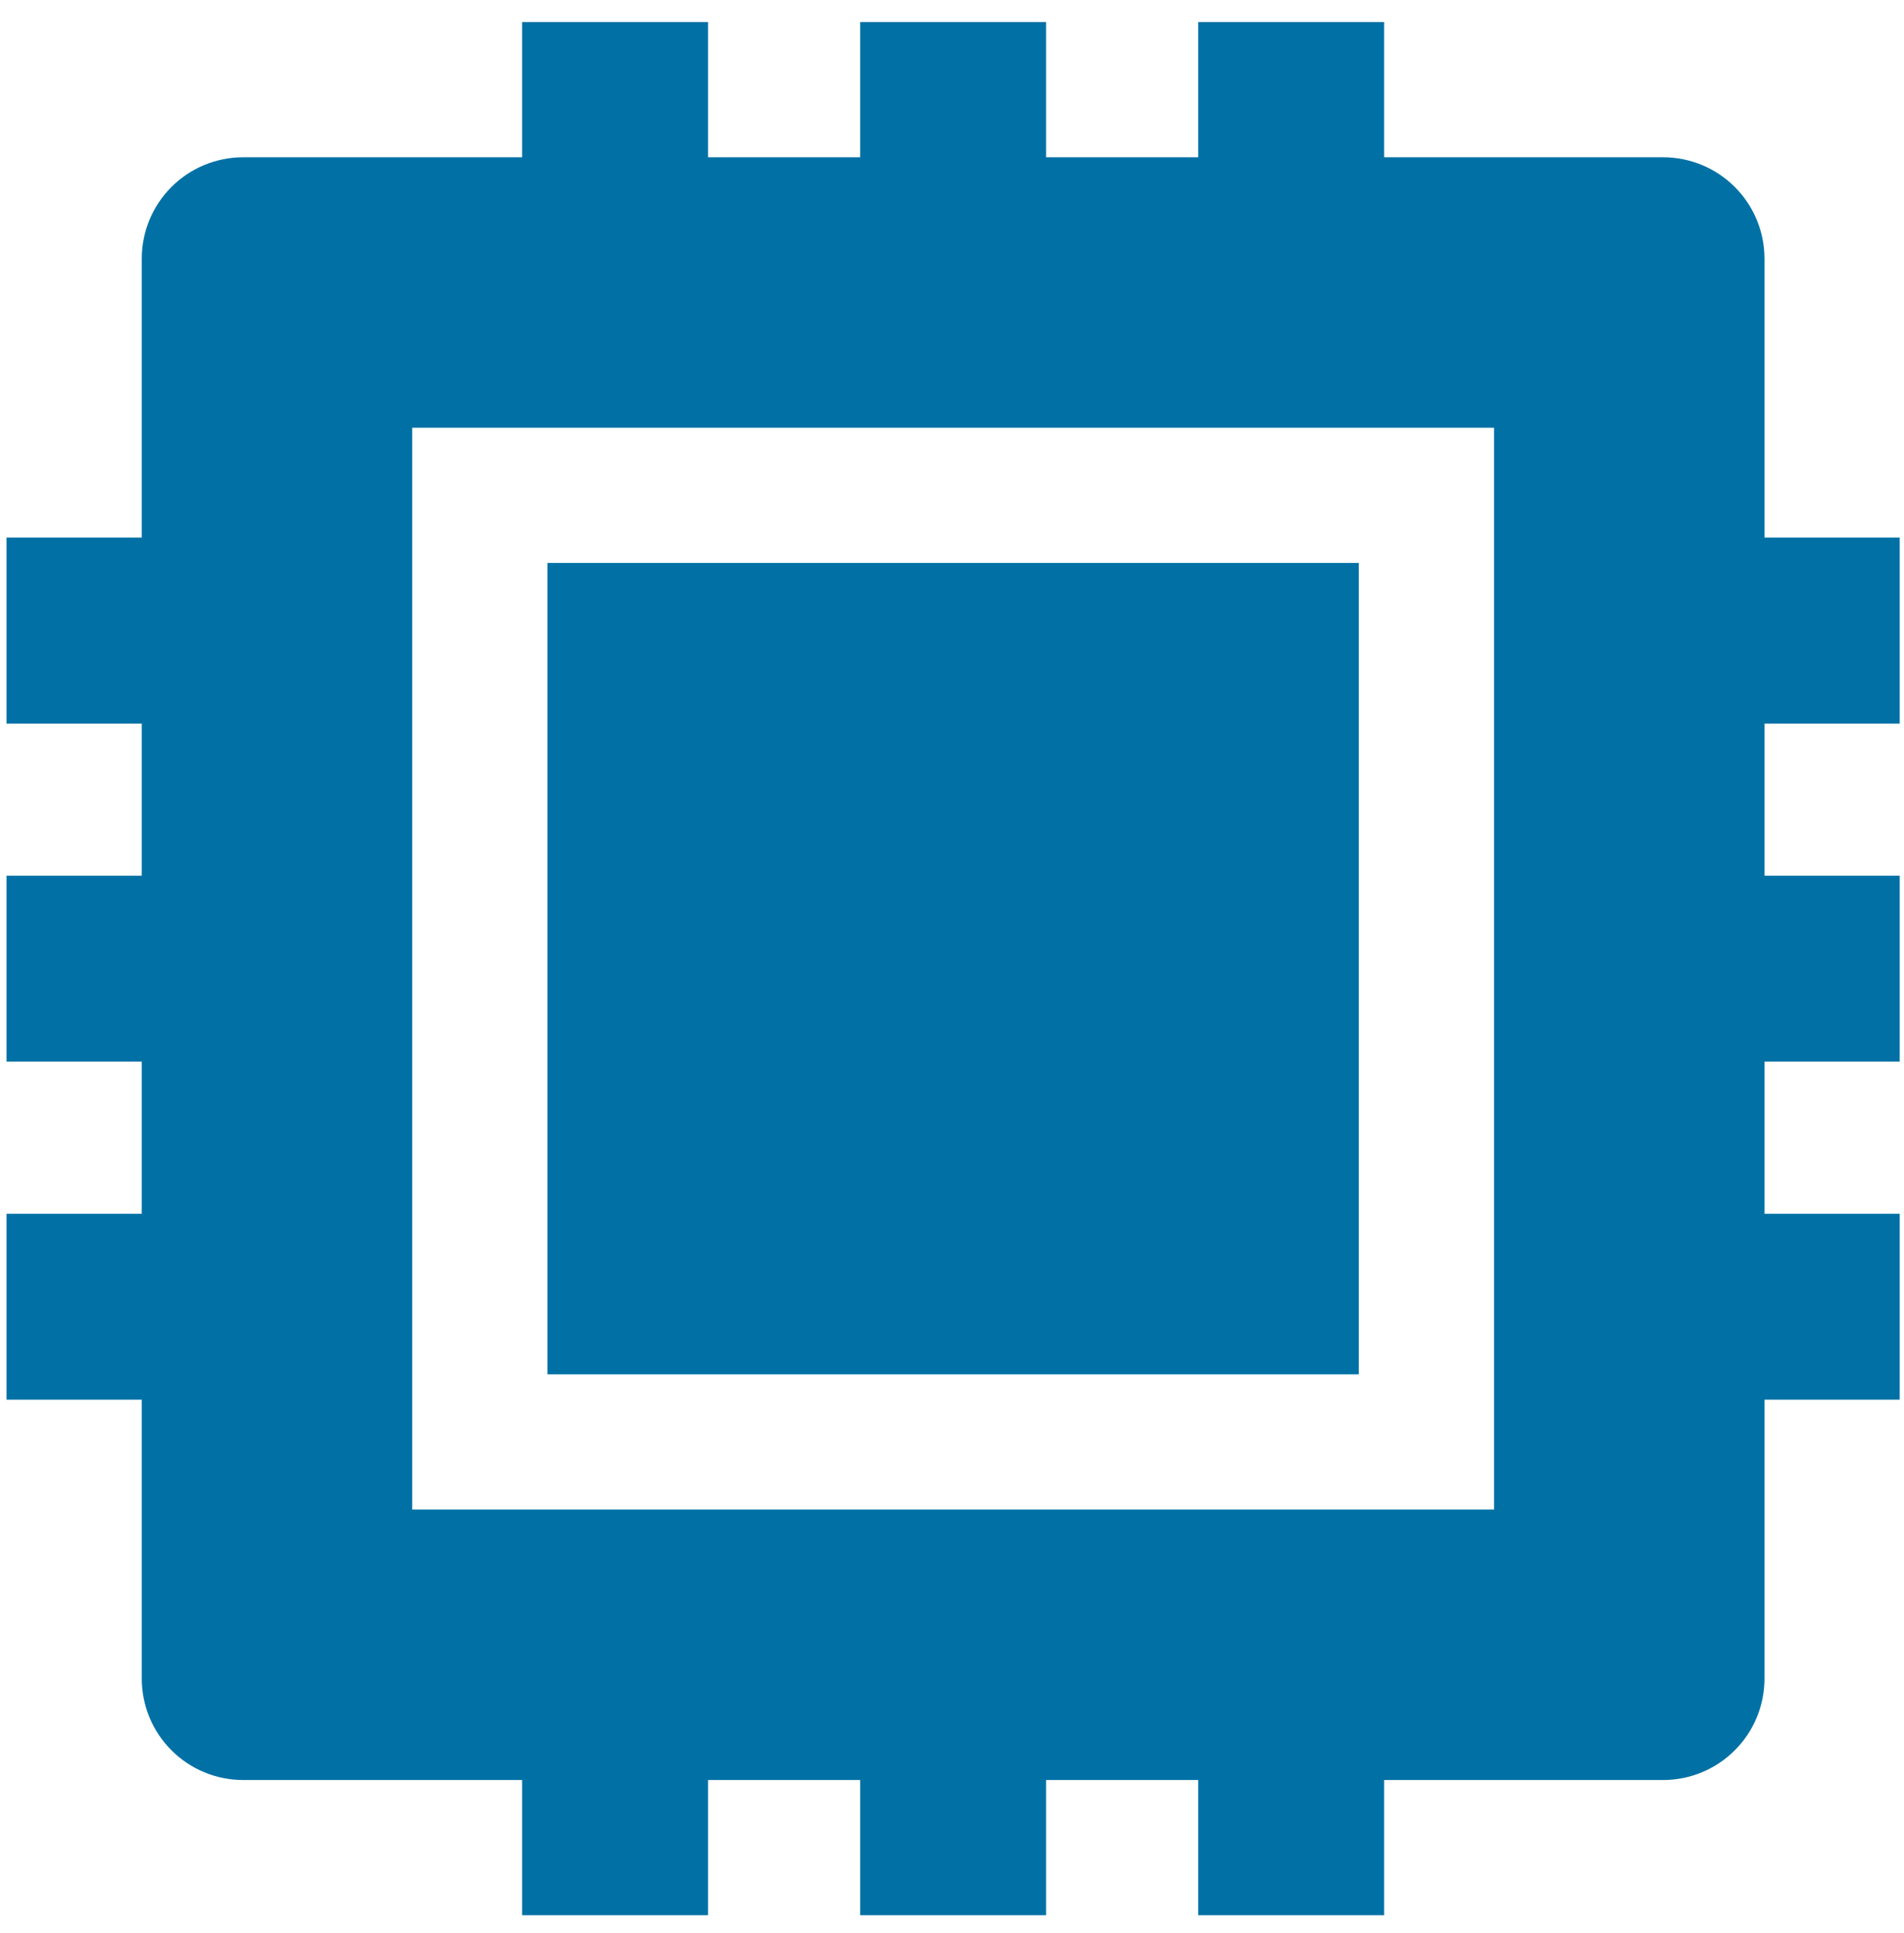
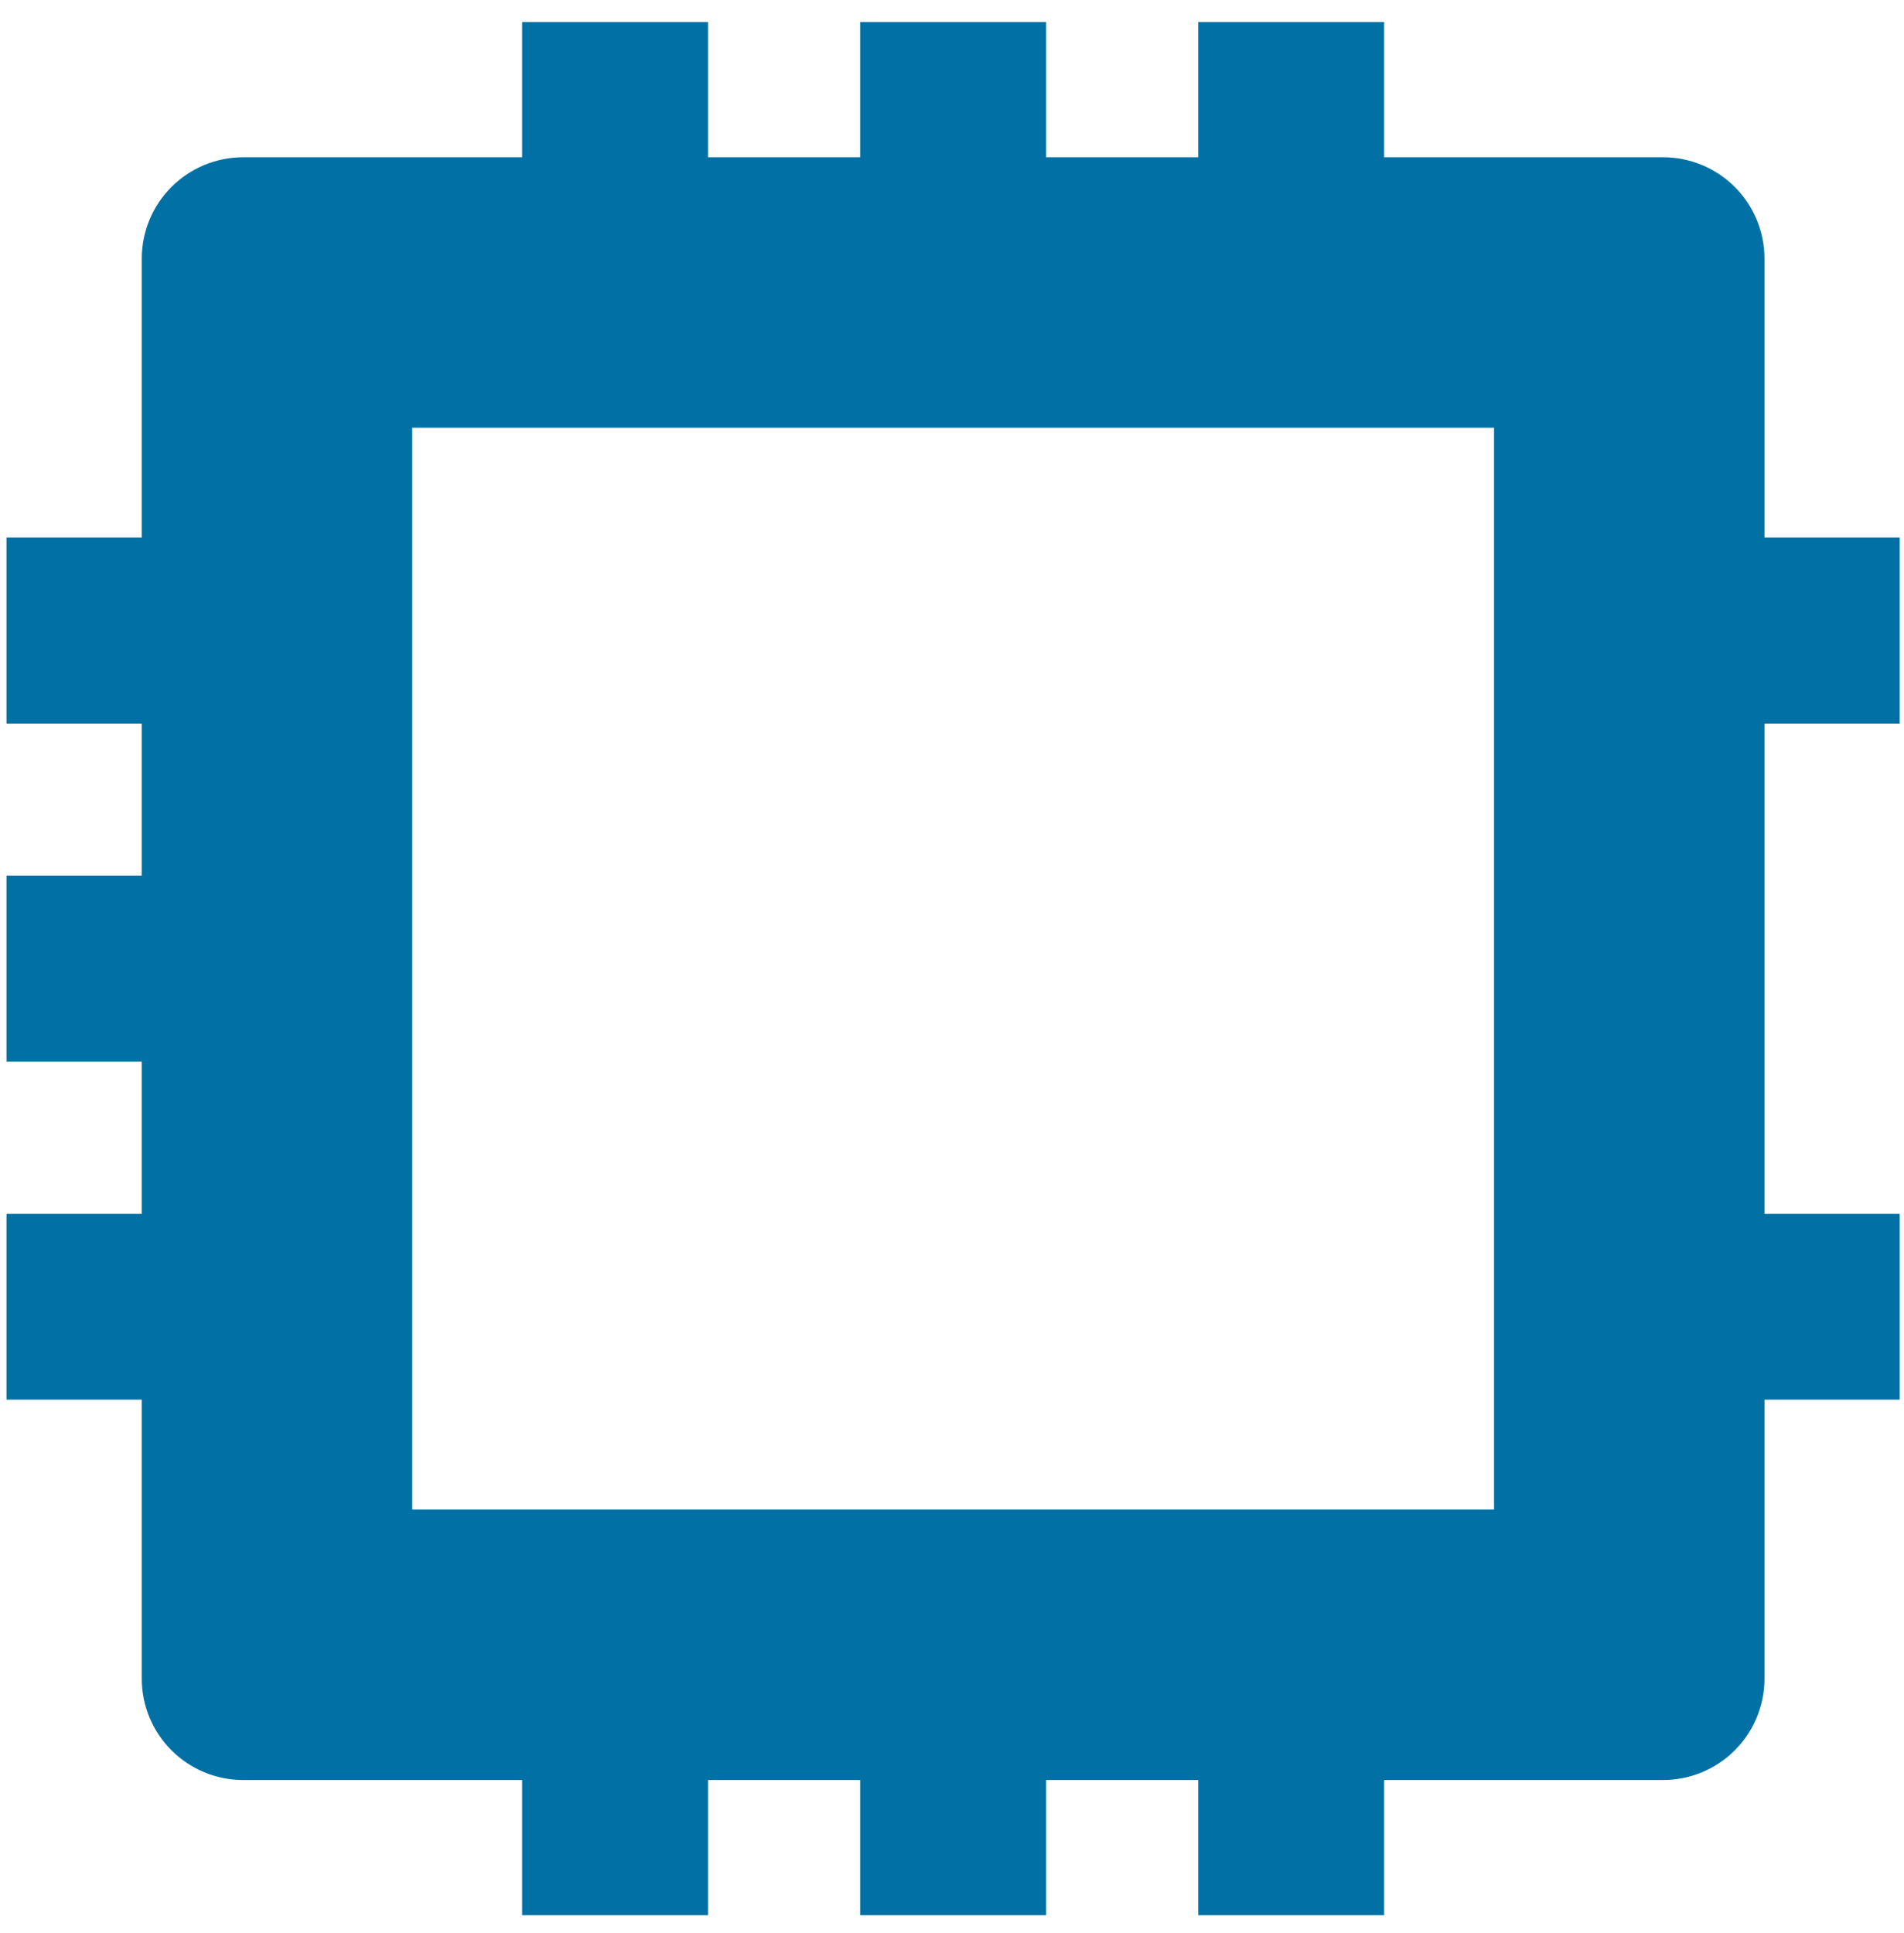
<svg xmlns="http://www.w3.org/2000/svg" width="66" height="67" viewBox="0 0 66 67" fill="none">
-   <path d="M65.851 25.08V18.634H61.164V8.966C61.164 8.034 60.794 7.14 60.134 6.48C59.475 5.821 58.581 5.451 57.648 5.451H47.98V0.763H41.535V5.451H36.262V0.763H29.816V5.451H24.543V0.763H18.098V5.451H8.43C7.497 5.451 6.603 5.821 5.944 6.48C5.284 7.14 4.914 8.034 4.914 8.966V18.634H0.226V25.08H4.914V30.353H0.226V36.798H4.914V42.072H0.226V48.517H4.914V58.185C4.914 59.117 5.284 60.012 5.944 60.671C6.603 61.33 7.497 61.701 8.43 61.701H18.098V66.388H24.543V61.701H29.816V66.388H36.262V61.701H41.535V66.388H47.98V61.701H57.648C58.581 61.701 59.475 61.33 60.134 60.671C60.794 60.012 61.164 59.117 61.164 58.185V48.517H65.851V42.072H61.164V36.798H65.851V30.353H61.164V25.08H65.851ZM14.289 14.826H51.789V52.326H14.289V14.826Z" fill="#0171A5" />
-   <path d="M18.976 19.513H47.101V47.638H18.976V19.513Z" fill="#0171A5" />
+   <path d="M65.851 25.08V18.634H61.164V8.966C61.164 8.034 60.794 7.14 60.134 6.48C59.475 5.821 58.581 5.451 57.648 5.451H47.98V0.763H41.535V5.451H36.262V0.763H29.816V5.451H24.543V0.763H18.098V5.451H8.43C7.497 5.451 6.603 5.821 5.944 6.48C5.284 7.14 4.914 8.034 4.914 8.966V18.634H0.226V25.08H4.914V30.353H0.226V36.798H4.914V42.072H0.226V48.517H4.914V58.185C4.914 59.117 5.284 60.012 5.944 60.671C6.603 61.33 7.497 61.701 8.43 61.701H18.098V66.388H24.543V61.701H29.816V66.388H36.262V61.701H41.535V66.388H47.98V61.701H57.648C58.581 61.701 59.475 61.33 60.134 60.671C60.794 60.012 61.164 59.117 61.164 58.185V48.517H65.851V42.072H61.164V36.798H65.851H61.164V25.08H65.851ZM14.289 14.826H51.789V52.326H14.289V14.826Z" fill="#0171A5" />
</svg>